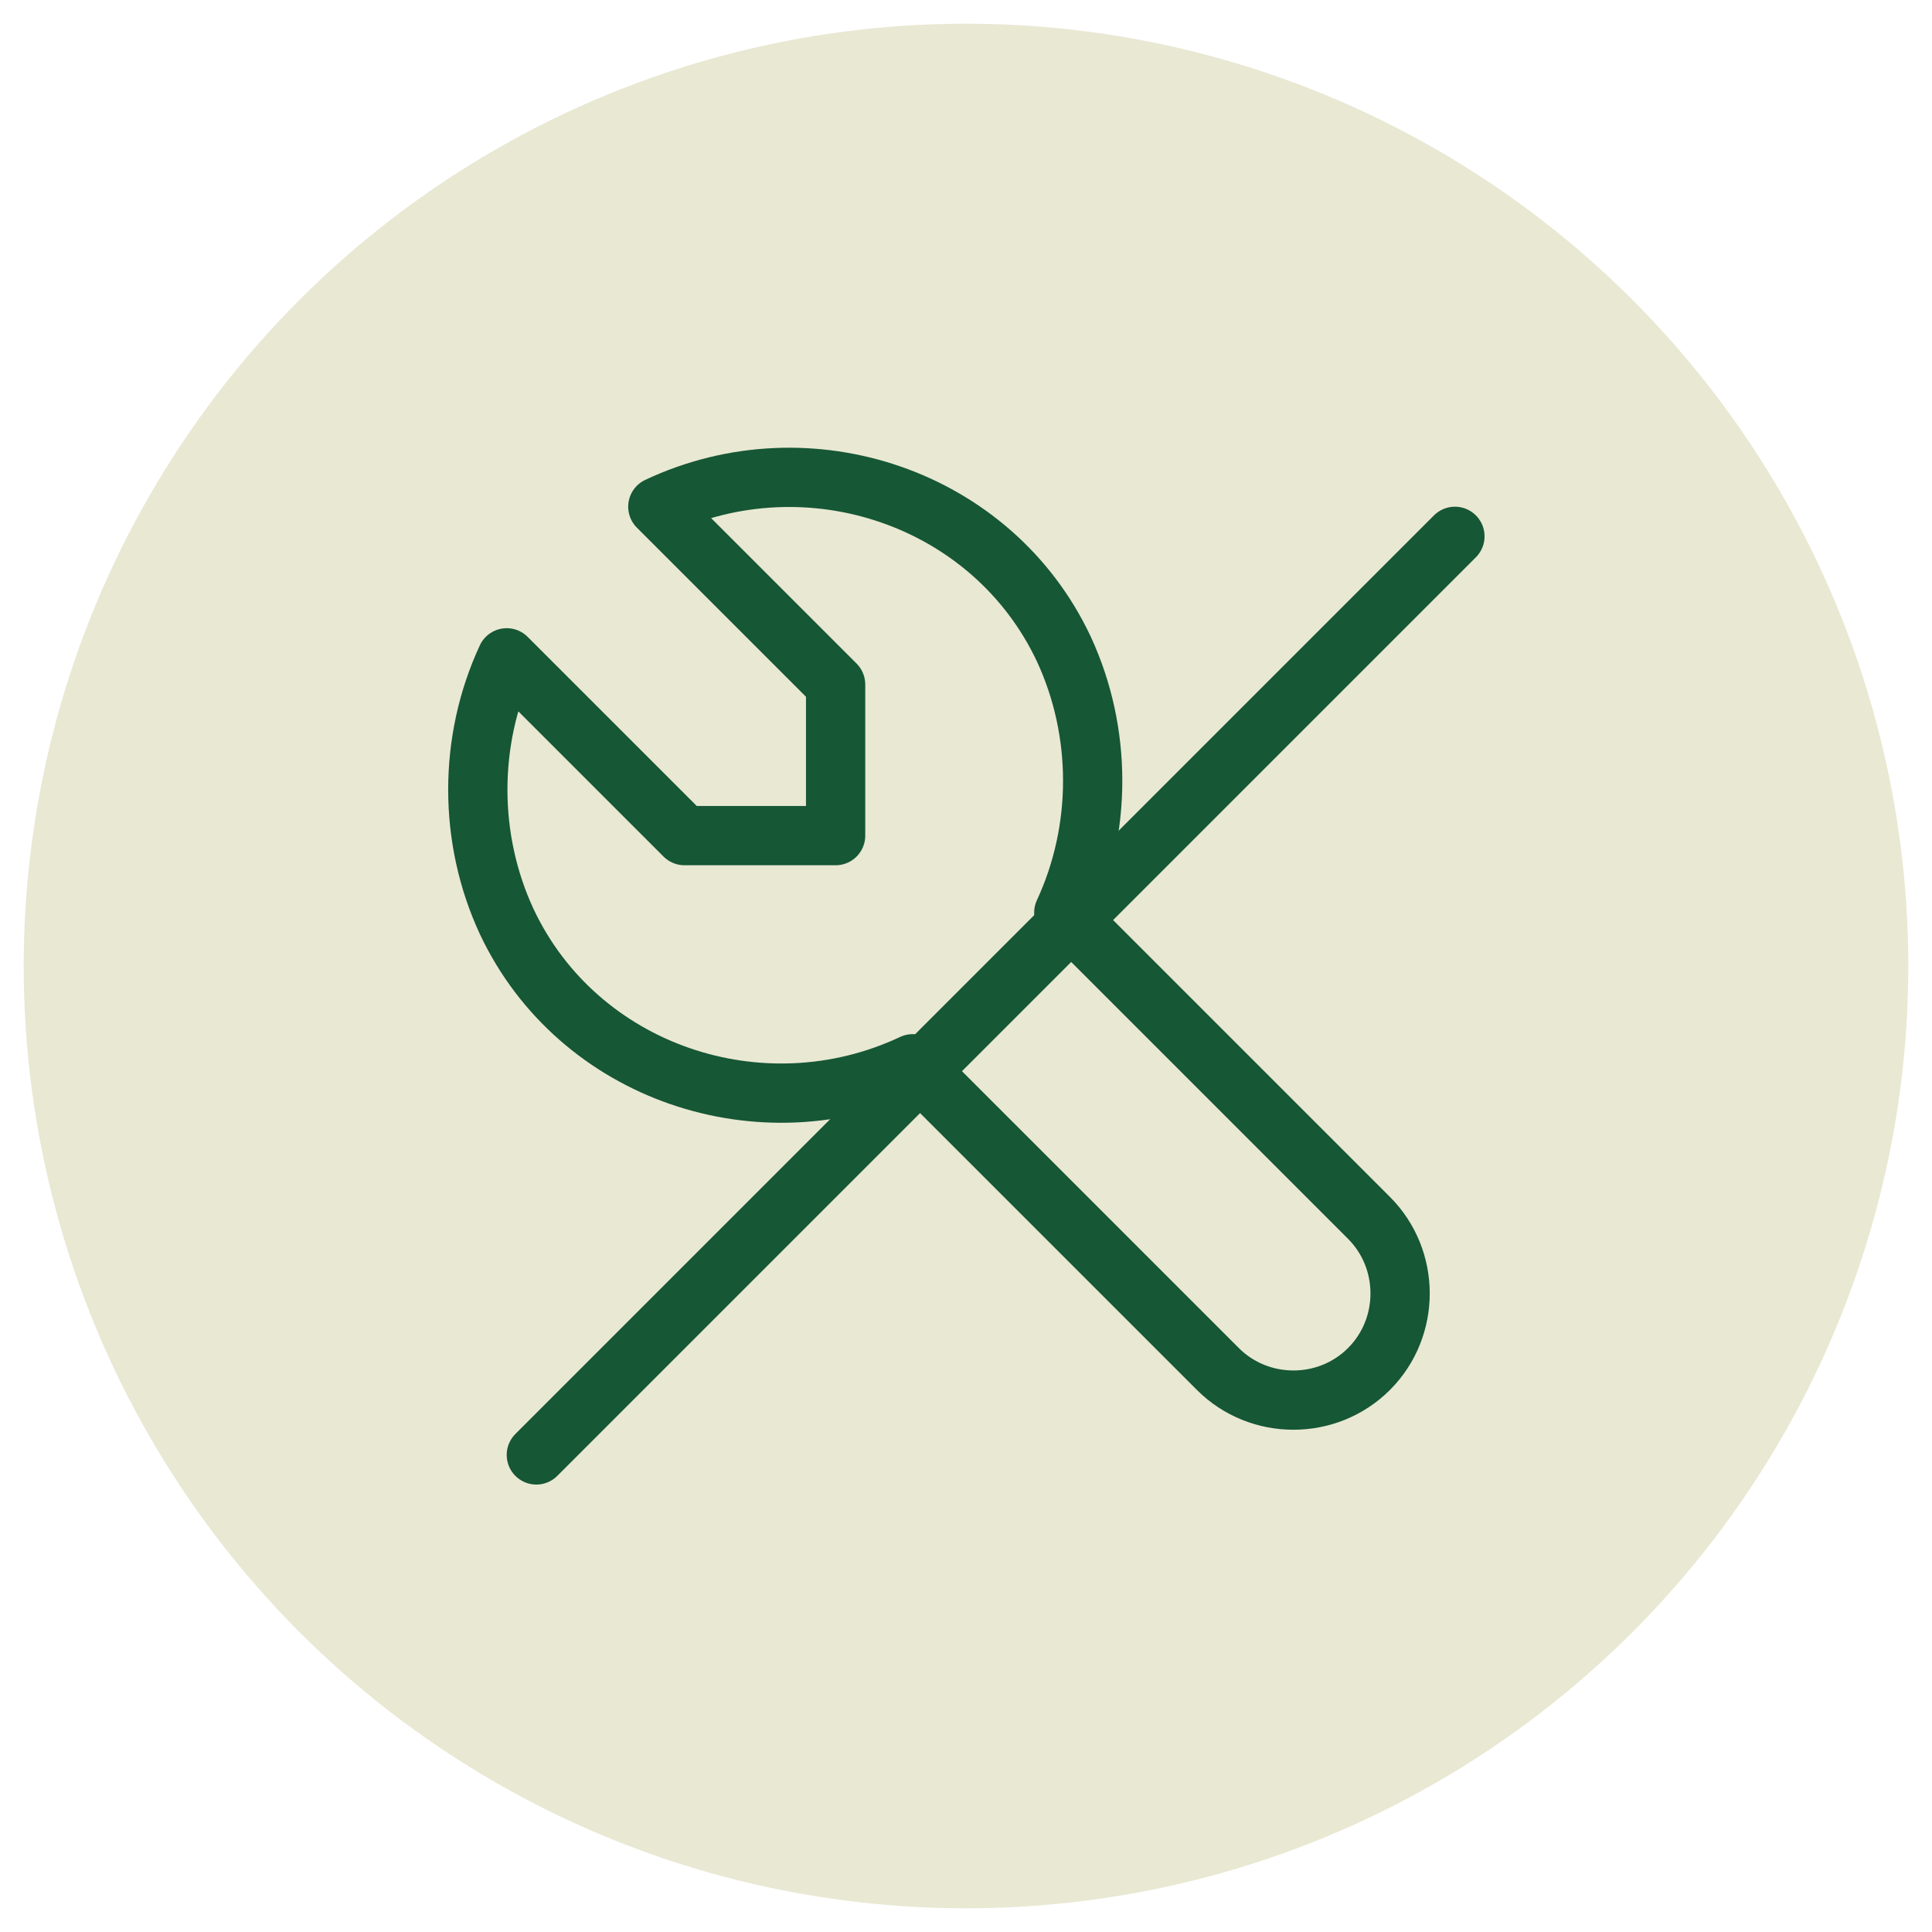
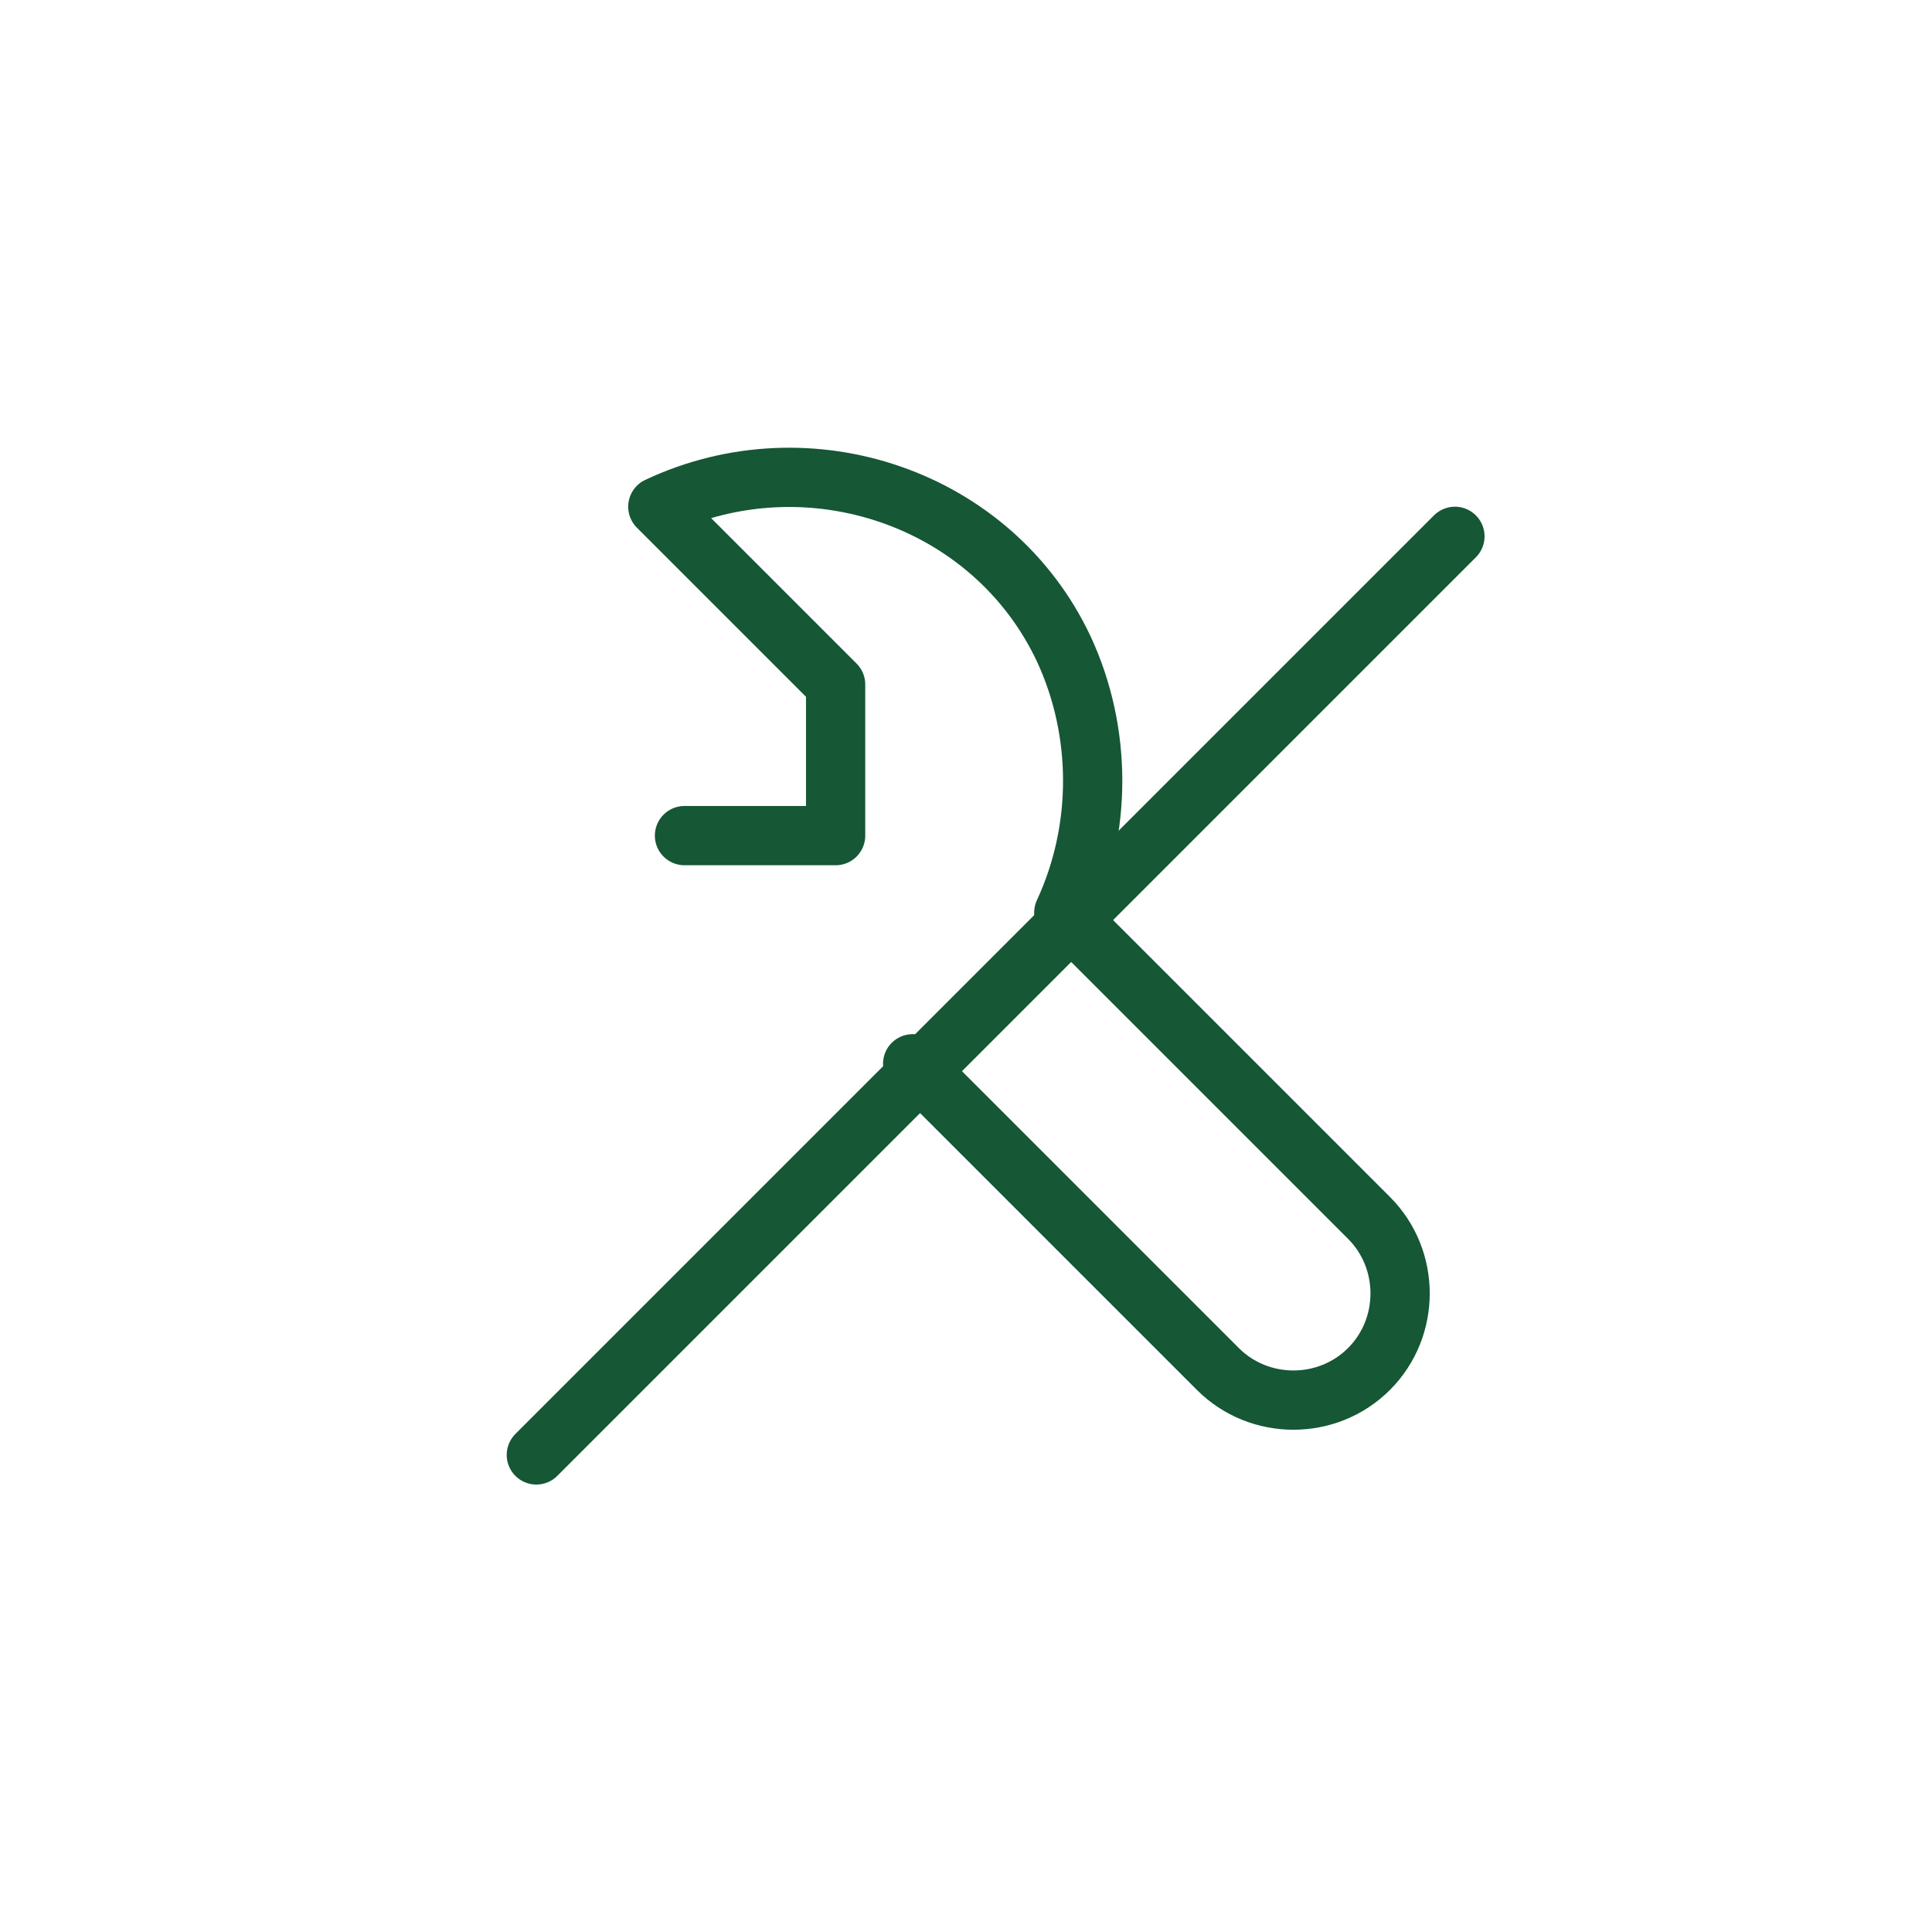
<svg xmlns="http://www.w3.org/2000/svg" id="Layer_1" data-name="Layer 1" version="1.1" viewBox="0 0 65.2 65.2">
  <defs>
    <style> .cls-1 { fill: none; stroke: #165735; stroke-linecap: round; stroke-linejoin: round; stroke-width: 2px; } .cls-2 { fill: #e9e8d3; stroke-width: 0px; } </style>
  </defs>
-   <circle class="cls-2" cx="32.6" cy="32.6" r="31.8" />
  <g>
-     <path class="cls-1" d="M23.1,28.2h5.1v-5.1l-6-6c5.1-2.4,11.3-.3,13.7,4.8,1.3,2.8,1.3,6.1,0,8.9l10.3,10.3c1.4,1.4,1.4,3.7,0,5.1s-3.7,1.4-5.1,0l-10.3-10.3c-5.1,2.4-11.3.3-13.7-4.8-1.3-2.8-1.3-6.1,0-8.9l6,6" />
+     <path class="cls-1" d="M23.1,28.2h5.1v-5.1l-6-6c5.1-2.4,11.3-.3,13.7,4.8,1.3,2.8,1.3,6.1,0,8.9l10.3,10.3c1.4,1.4,1.4,3.7,0,5.1s-3.7,1.4-5.1,0l-10.3-10.3l6,6" />
    <path class="cls-1" d="M49.1,18.1l-31,31" />
  </g>
</svg>